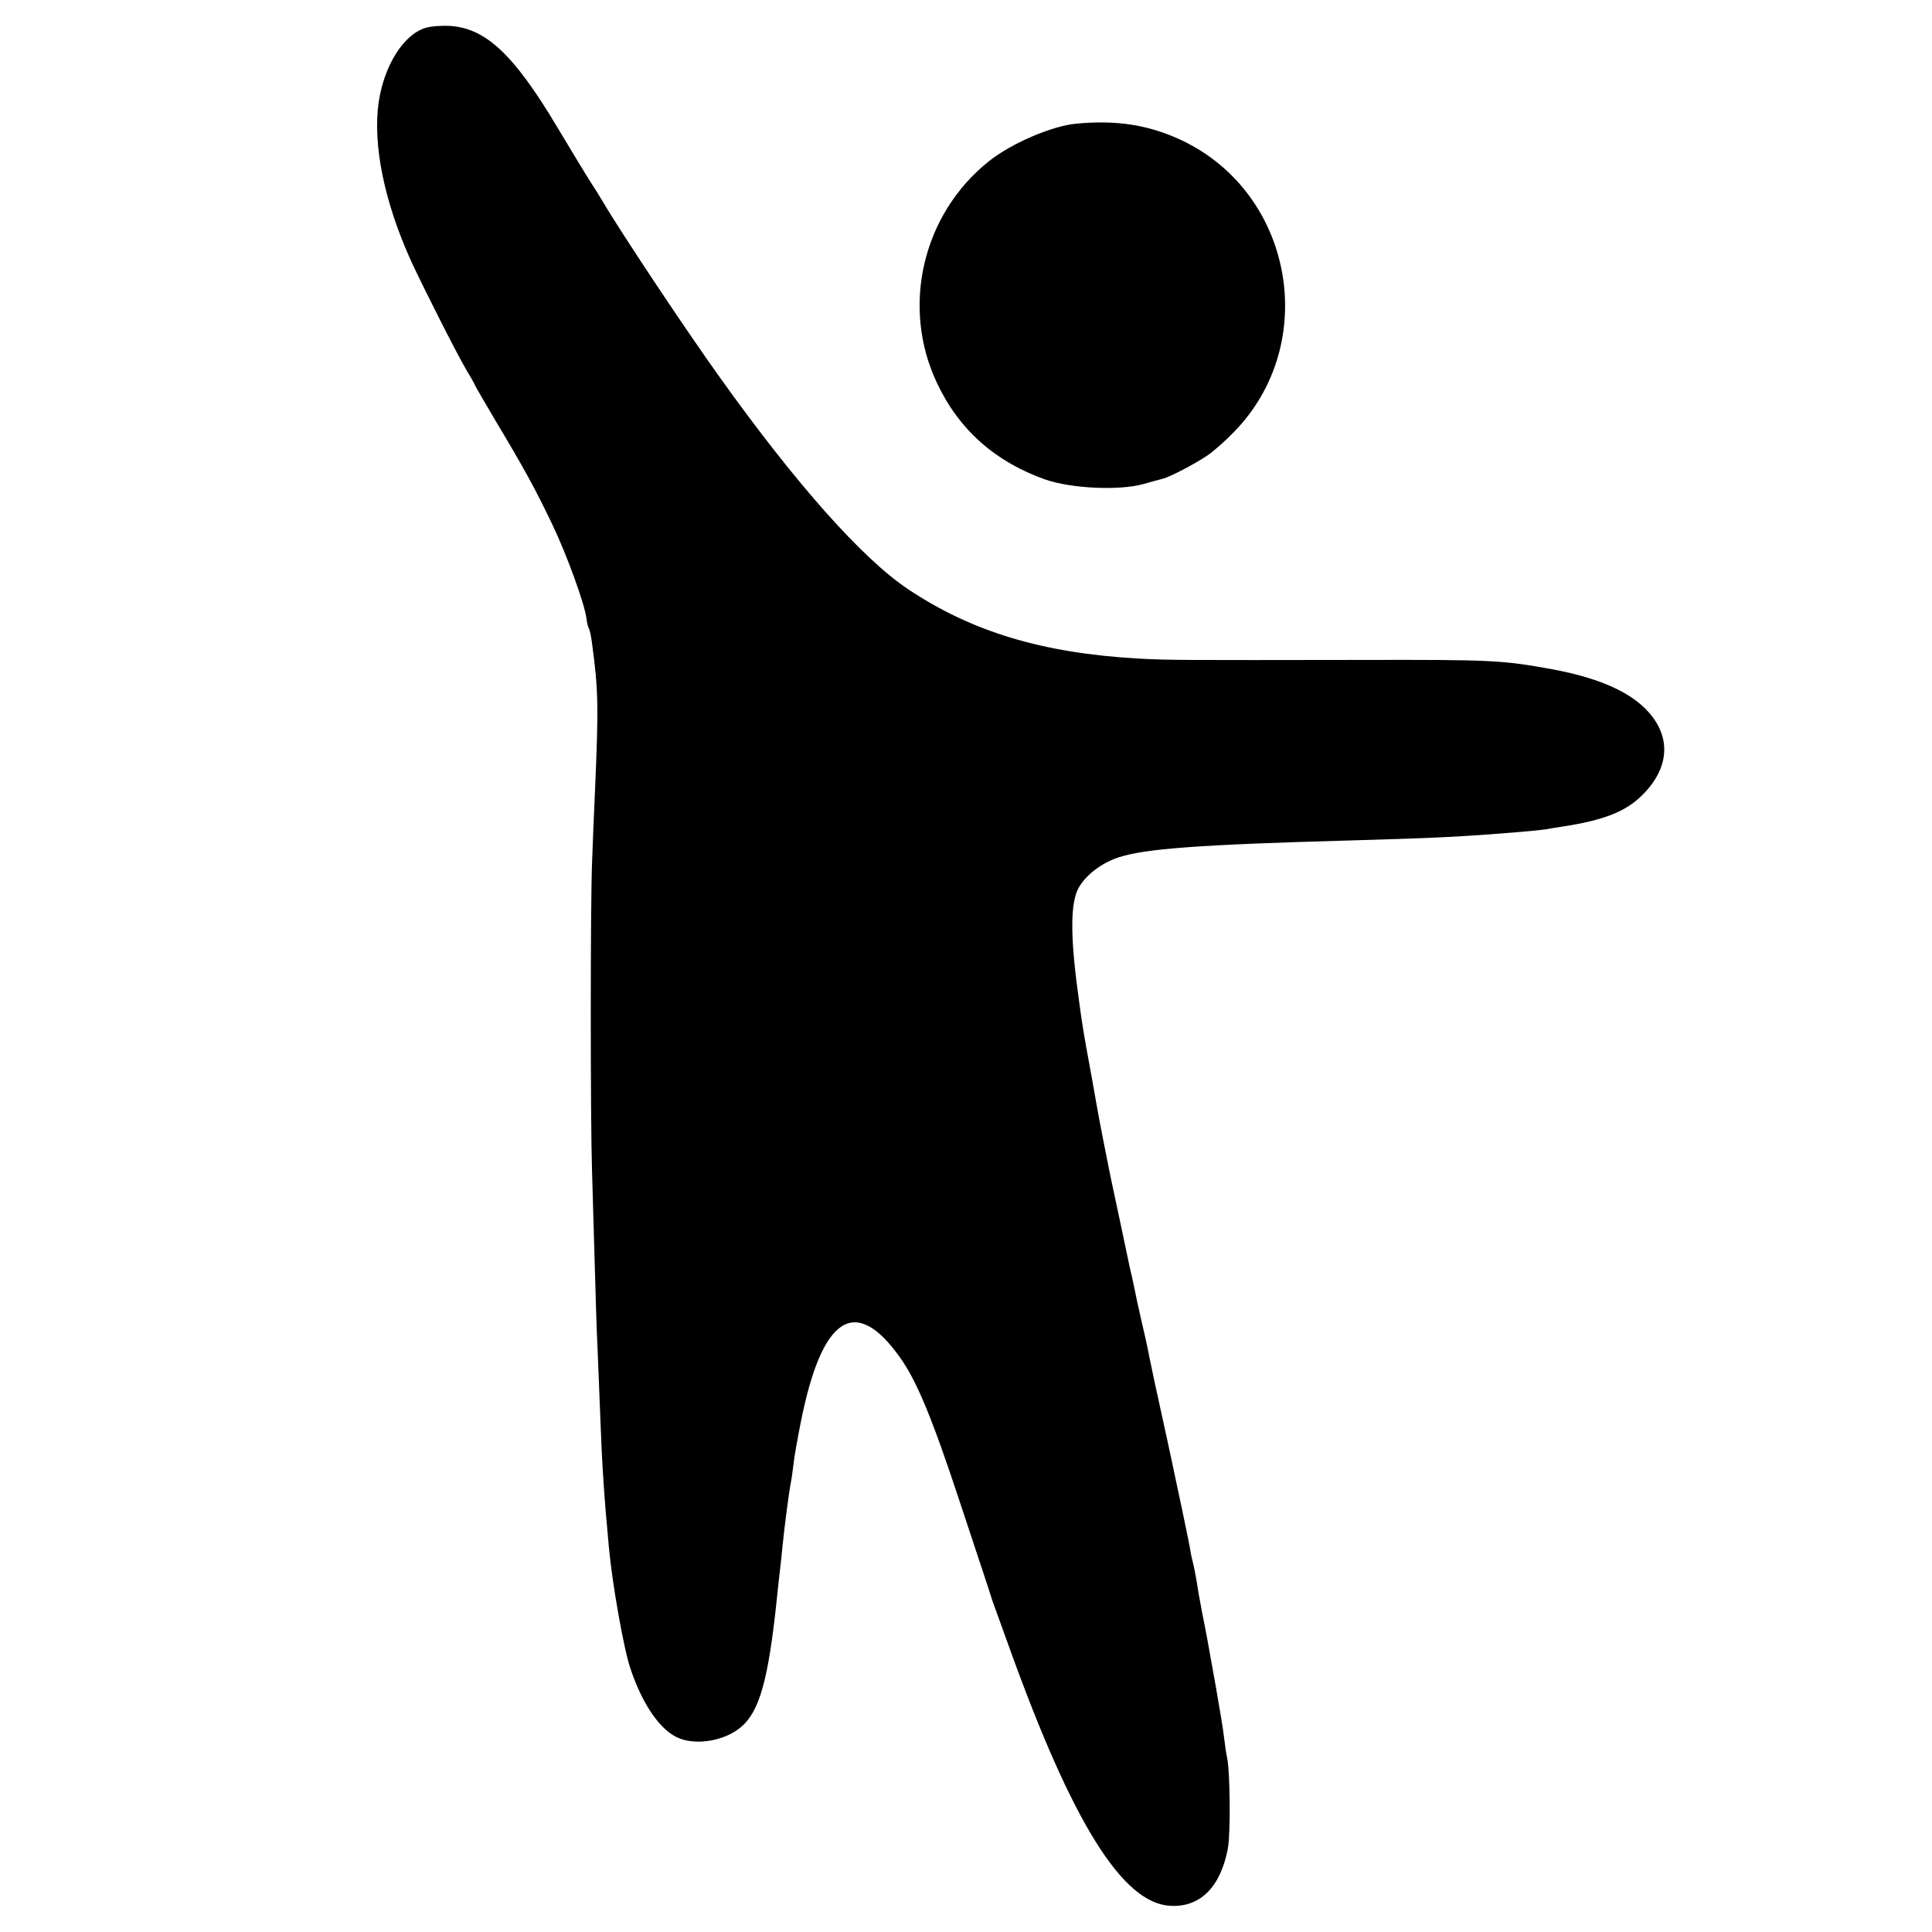
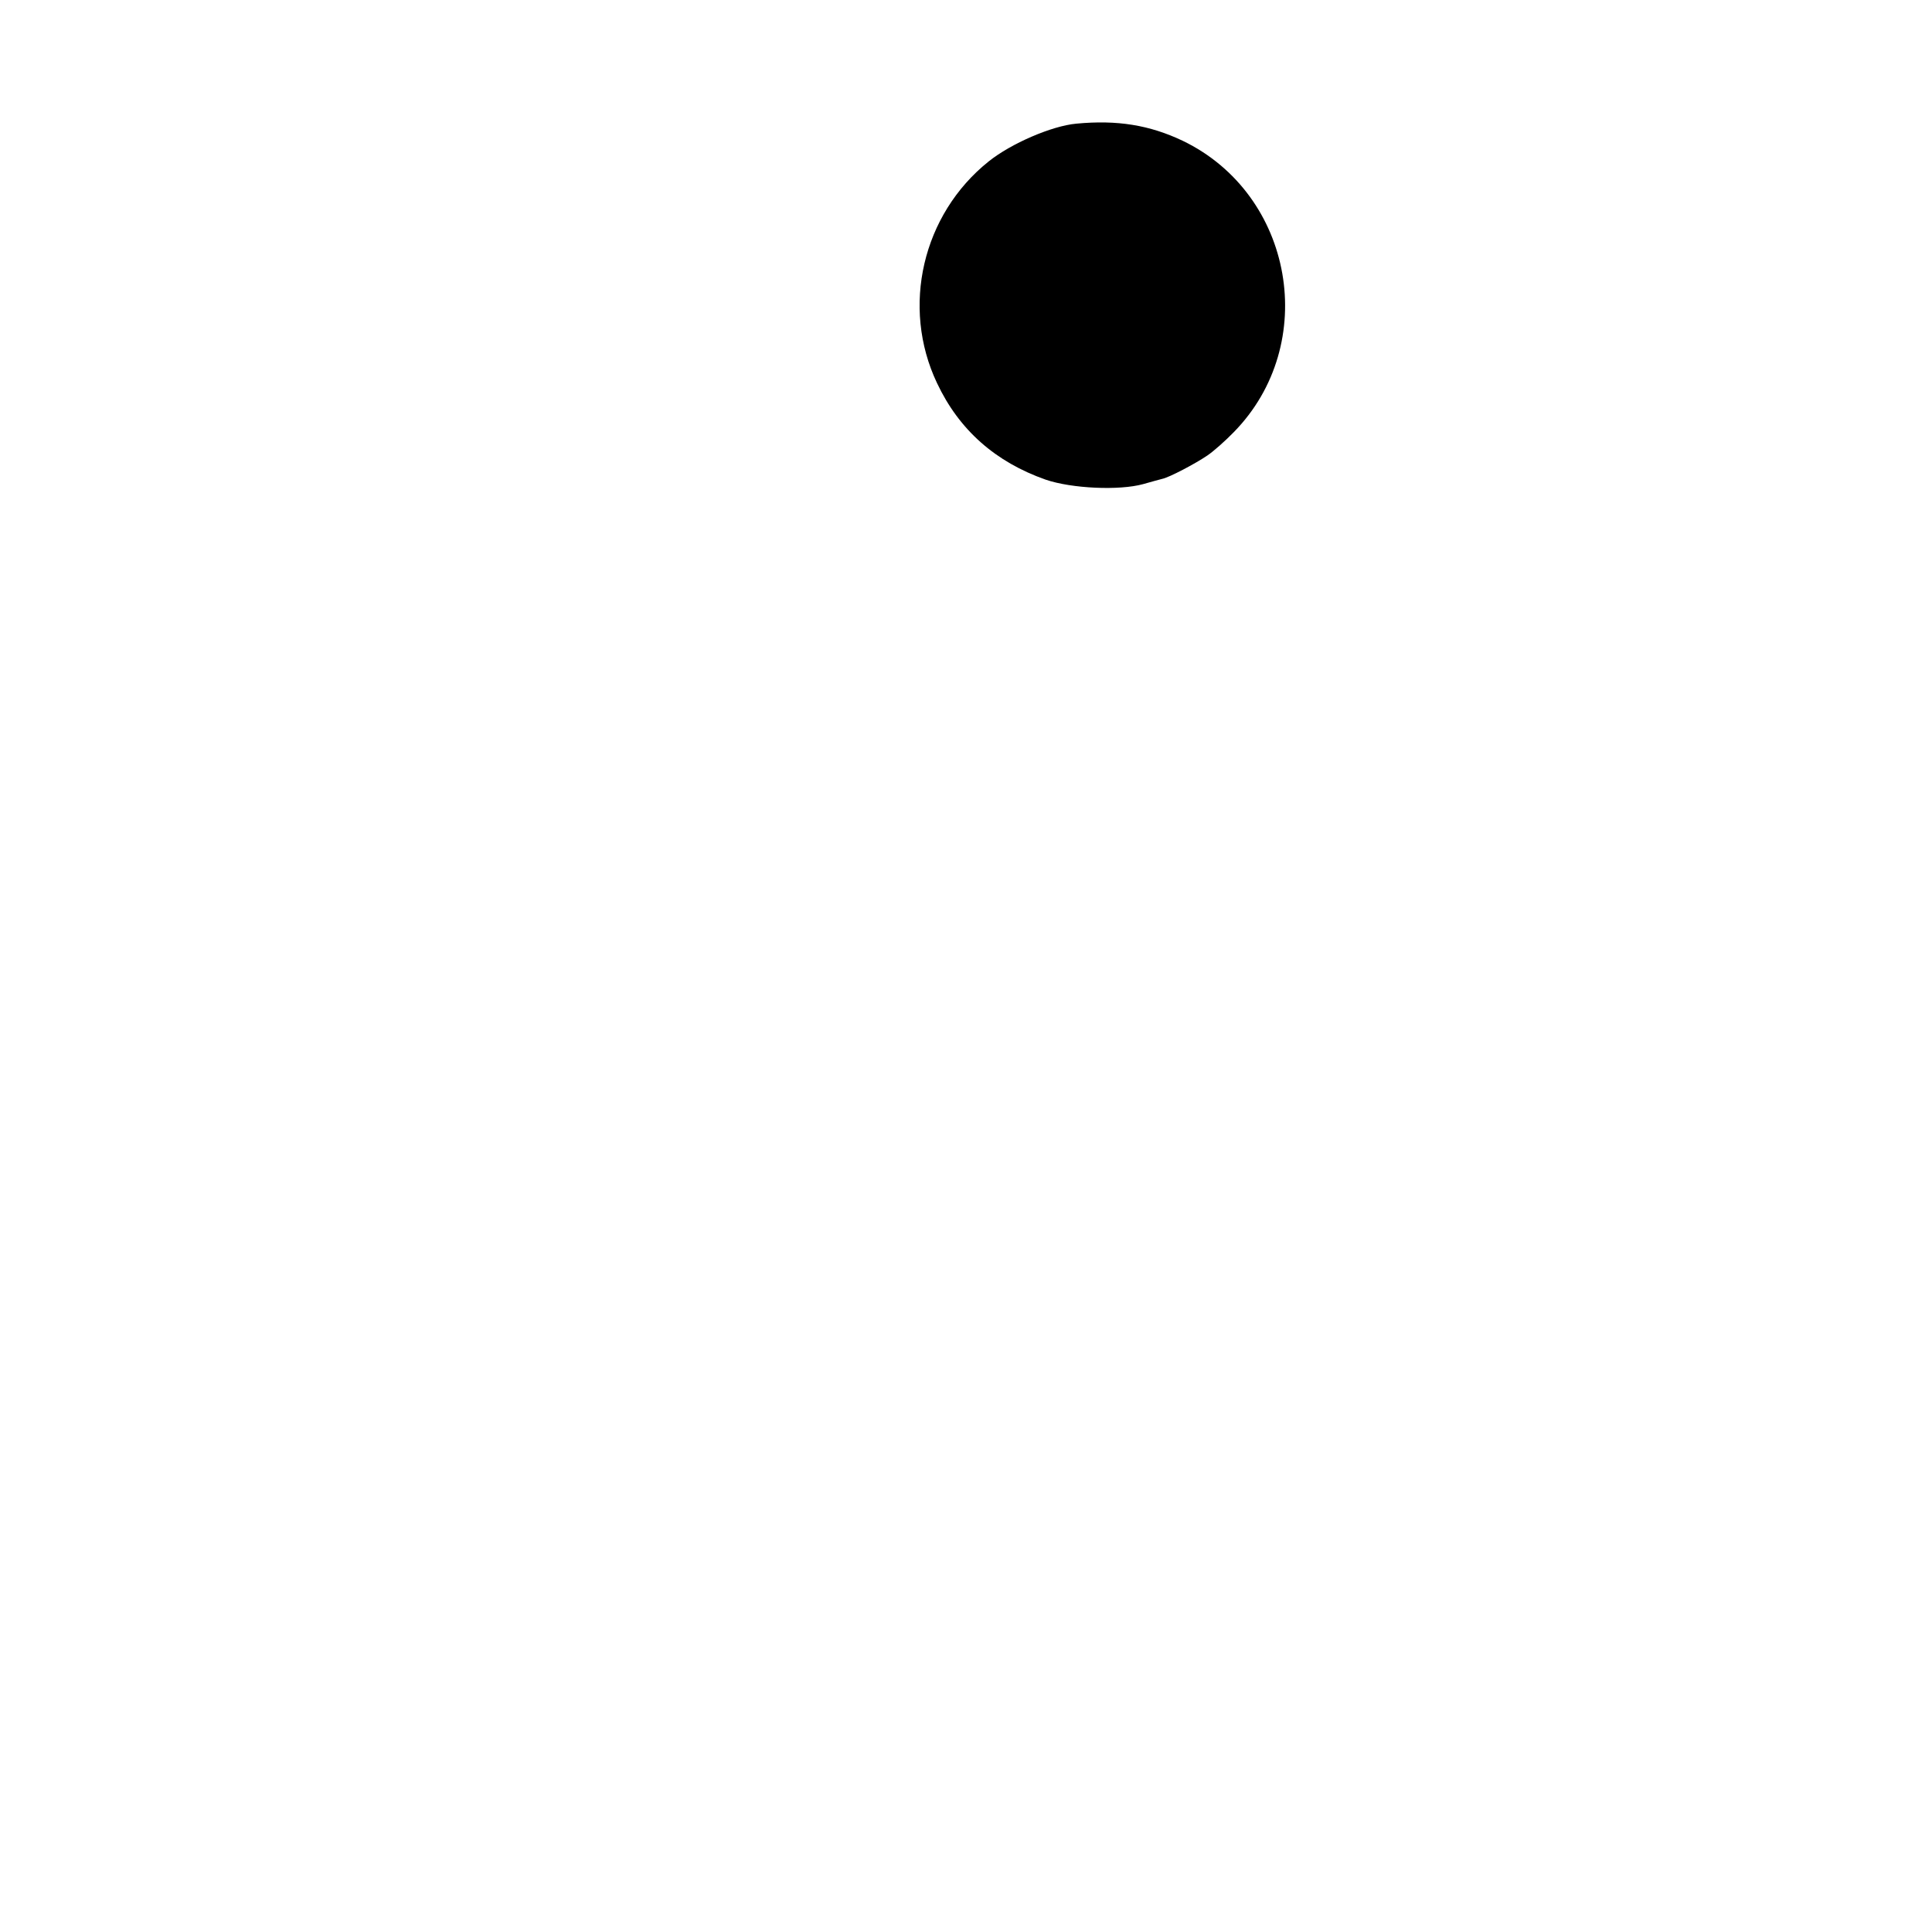
<svg xmlns="http://www.w3.org/2000/svg" version="1.0" width="700pt" height="700pt" viewBox="0 0 700 700" preserveAspectRatio="xMidYMid meet">
  <g transform="translate(0,700) scale(0.1,-0.1)" fill="#000000" stroke="none">
-     <path d="M1542 6899 c-80 -24 -150 -136 -170 -269 -22 -154 20 -360 117 -575 45 -97 163 -331 200 -394 17 -28 31 -53 31 -55 0 -2 35 -62 77 -133 100 -167 143 -245 204 -373 51 -106 118 -289 124 -342 2 -16 6 -32 9 -36 3 -5 8 -28 11 -53 23 -168 24 -229 11 -529 -4 -85 -9 -207 -11 -270 -6 -153 -6 -927 0 -1110 2 -80 7 -235 10 -345 3 -110 7 -245 10 -300 2 -55 7 -167 10 -250 6 -167 14 -289 31 -470 12 -132 54 -370 78 -440 45 -135 112 -229 179 -254 66 -25 163 -7 220 40 69 57 101 172 132 469 3 30 8 76 11 101 3 25 7 63 9 85 7 71 24 200 29 225 3 13 8 47 11 74 3 28 15 95 26 150 76 385 197 465 359 238 62 -87 117 -219 222 -538 60 -181 111 -334 112 -340 2 -5 6 -17 9 -25 3 -8 28 -78 56 -155 227 -630 408 -920 580 -930 109 -7 184 68 210 209 10 56 8 276 -3 328 -3 13 -8 46 -11 73 -3 28 -17 111 -30 185 -33 185 -33 185 -50 270 -8 41 -17 93 -20 115 -4 22 -9 49 -12 60 -3 11 -7 29 -9 40 -1 11 -16 85 -33 165 -17 80 -33 154 -35 165 -4 20 -33 152 -61 280 -8 39 -18 84 -21 100 -3 17 -11 55 -18 85 -7 30 -19 82 -26 115 -11 54 -19 92 -26 120 -2 9 -59 281 -70 330 -17 86 -36 180 -40 203 -3 15 -16 88 -29 162 -30 163 -32 175 -45 270 -31 220 -33 345 -6 405 22 48 83 97 147 118 94 32 297 47 844 62 311 9 398 13 615 31 36 3 76 7 90 9 14 3 41 7 60 10 150 23 230 54 290 114 98 97 106 208 23 301 -65 73 -181 124 -348 155 -182 33 -218 35 -685 34 -672 -1 -705 -1 -817 5 -347 20 -602 97 -834 252 -165 111 -403 378 -679 764 -127 177 -363 532 -428 643 -7 12 -25 41 -40 64 -15 23 -72 117 -127 209 -154 257 -255 351 -383 360 -31 2 -72 -1 -90 -7z" />
-     <path d="M3900 6552 c-89 -8 -237 -72 -318 -137 -240 -192 -318 -527 -187 -803 80 -170 212 -286 394 -350 94 -32 266 -40 353 -16 29 8 60 17 69 19 25 5 120 55 164 85 22 15 65 53 95 84 313 319 218 862 -185 1056 -120 57 -237 76 -385 62z" />
+     <path d="M3900 6552 c-89 -8 -237 -72 -318 -137 -240 -192 -318 -527 -187 -803 80 -170 212 -286 394 -350 94 -32 266 -40 353 -16 29 8 60 17 69 19 25 5 120 55 164 85 22 15 65 53 95 84 313 319 218 862 -185 1056 -120 57 -237 76 -385 62" />
  </g>
</svg>